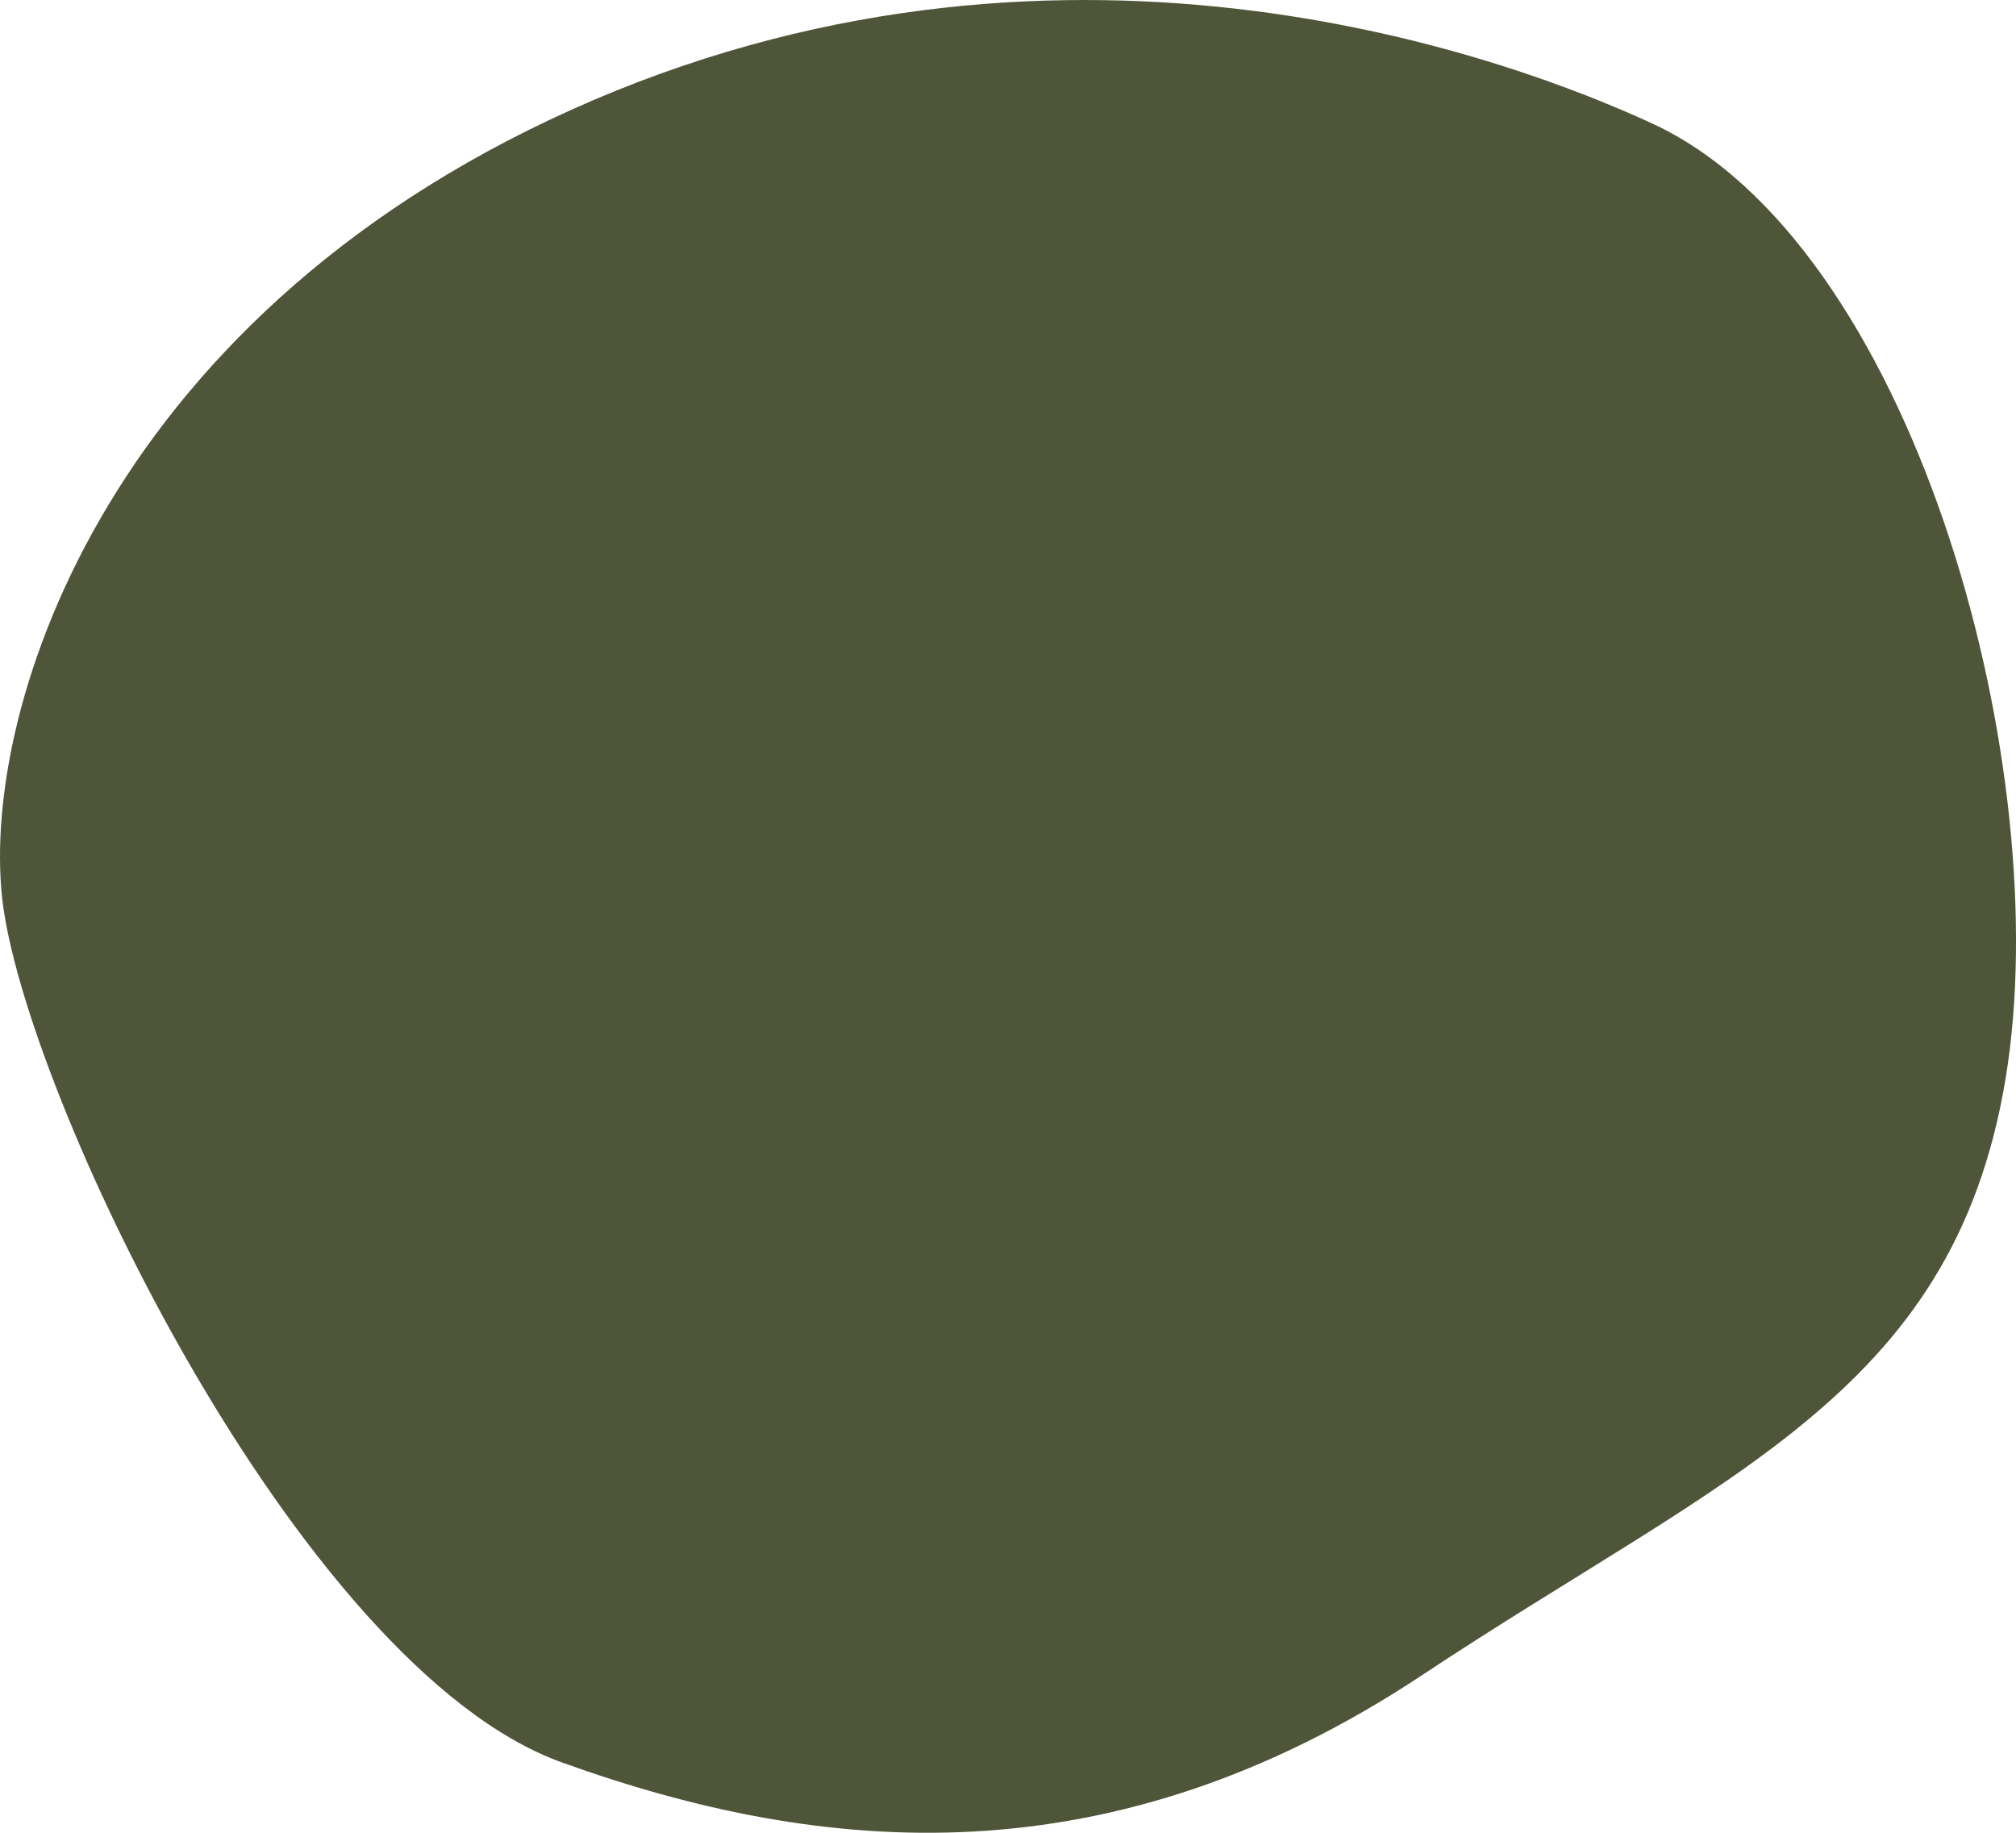
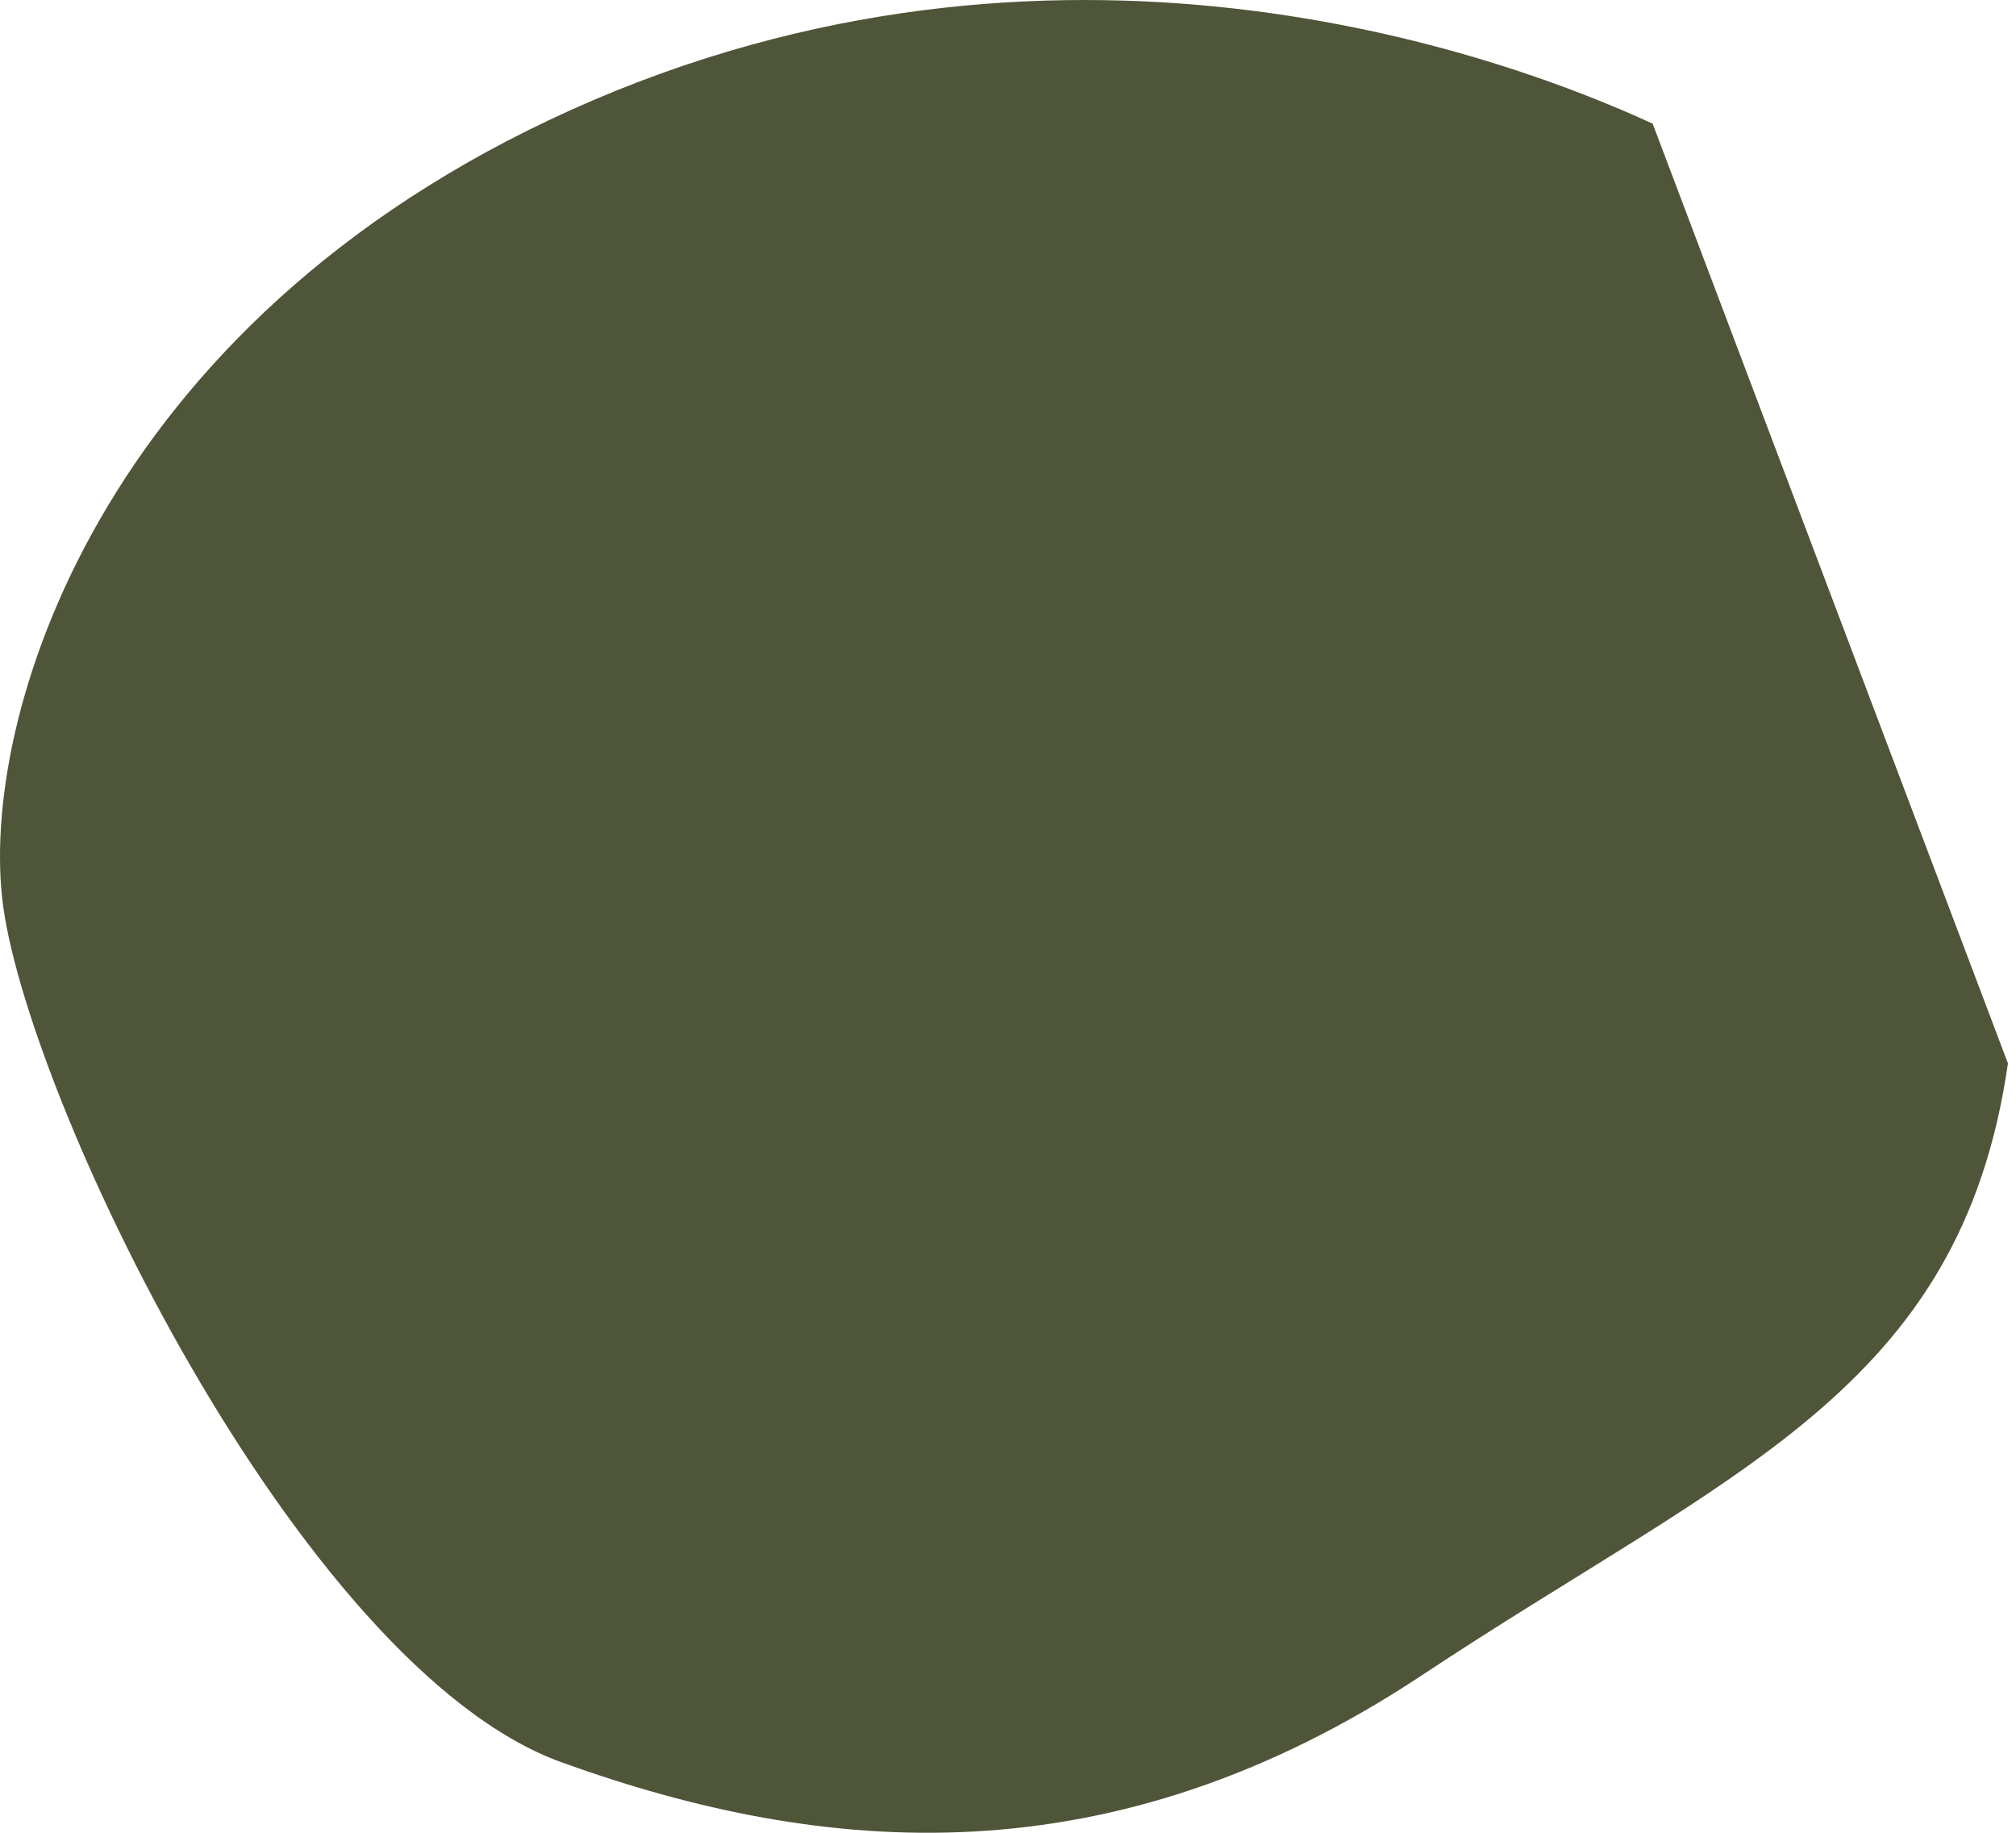
<svg xmlns="http://www.w3.org/2000/svg" width="22" height="20" viewBox="0 0 22 20" fill="none">
-   <path d="M18.035 1.35C16.537 0.657 11.741 -1.16 6.472 1.094C1.202 3.353 -0.204 7.697 0.023 9.795C0.249 11.893 3.254 18.194 6.128 19.231C9.002 20.267 12.123 20.523 15.505 18.289C18.882 16.047 21.395 15.188 21.912 11.604C22.398 8.193 20.846 2.651 18.035 1.35Z" fill="#4F5539" />
+   <path d="M18.035 1.35C16.537 0.657 11.741 -1.16 6.472 1.094C1.202 3.353 -0.204 7.697 0.023 9.795C0.249 11.893 3.254 18.194 6.128 19.231C9.002 20.267 12.123 20.523 15.505 18.289C18.882 16.047 21.395 15.188 21.912 11.604Z" fill="#4F5539" />
</svg>